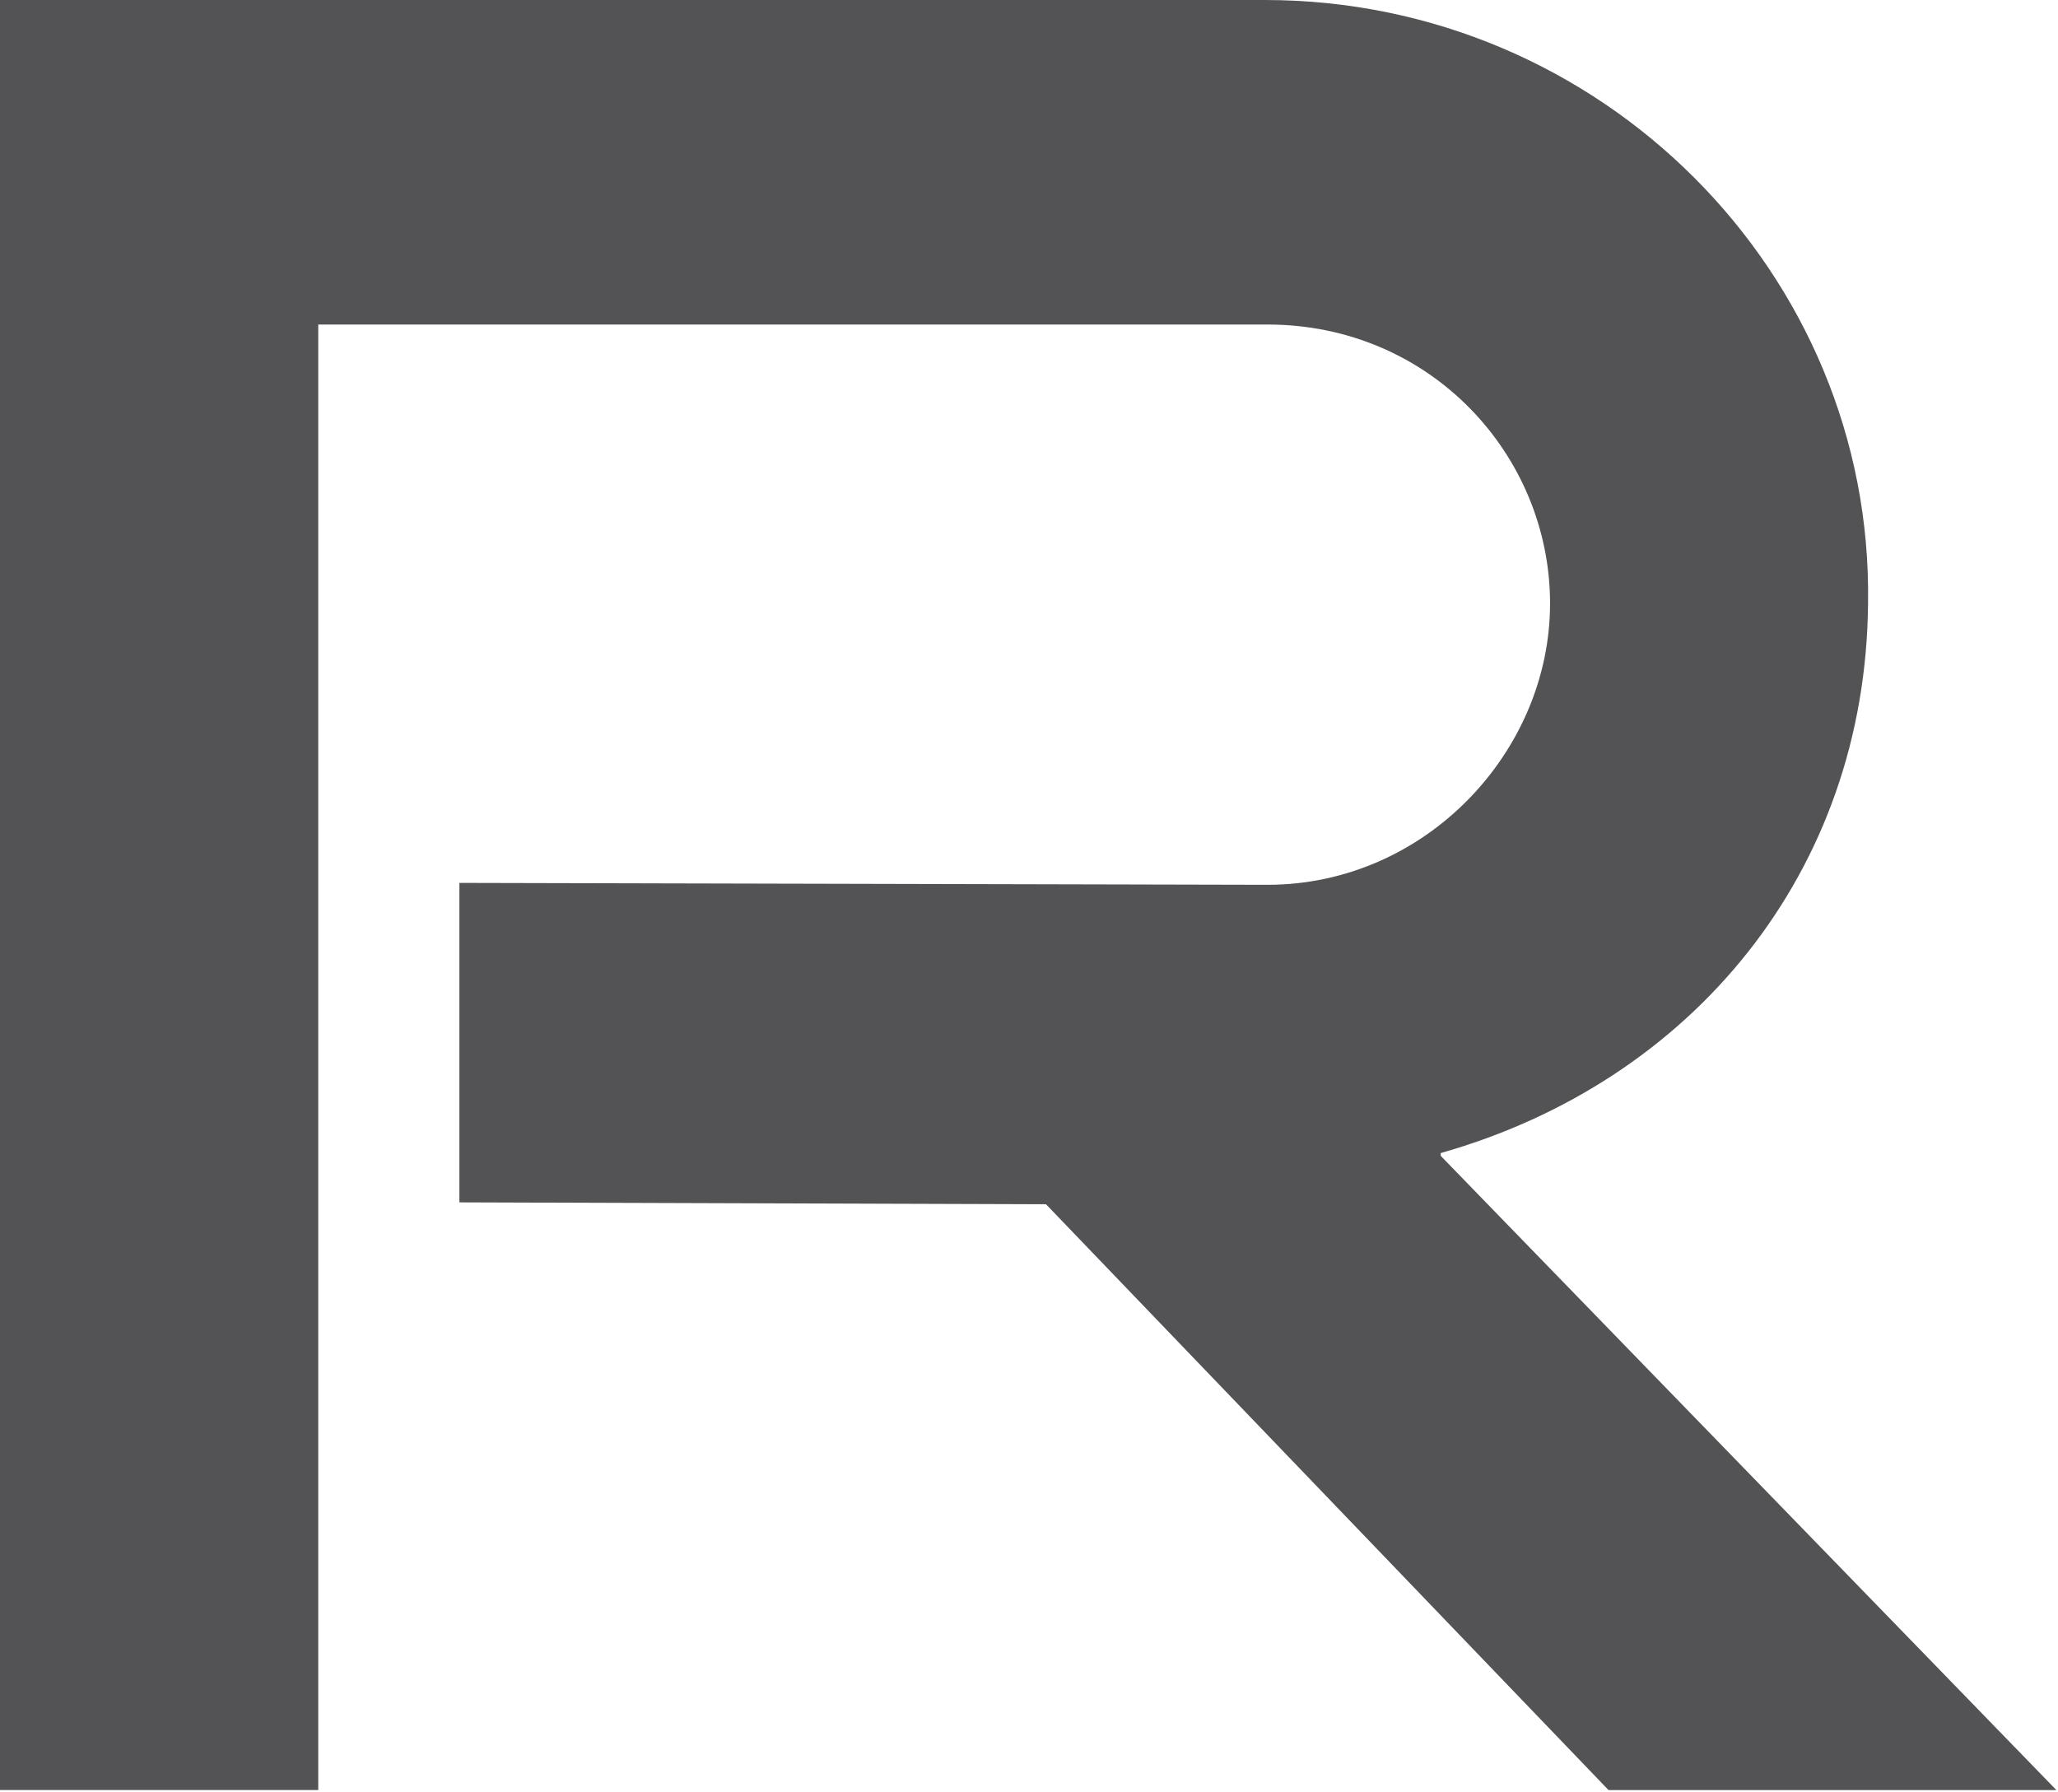
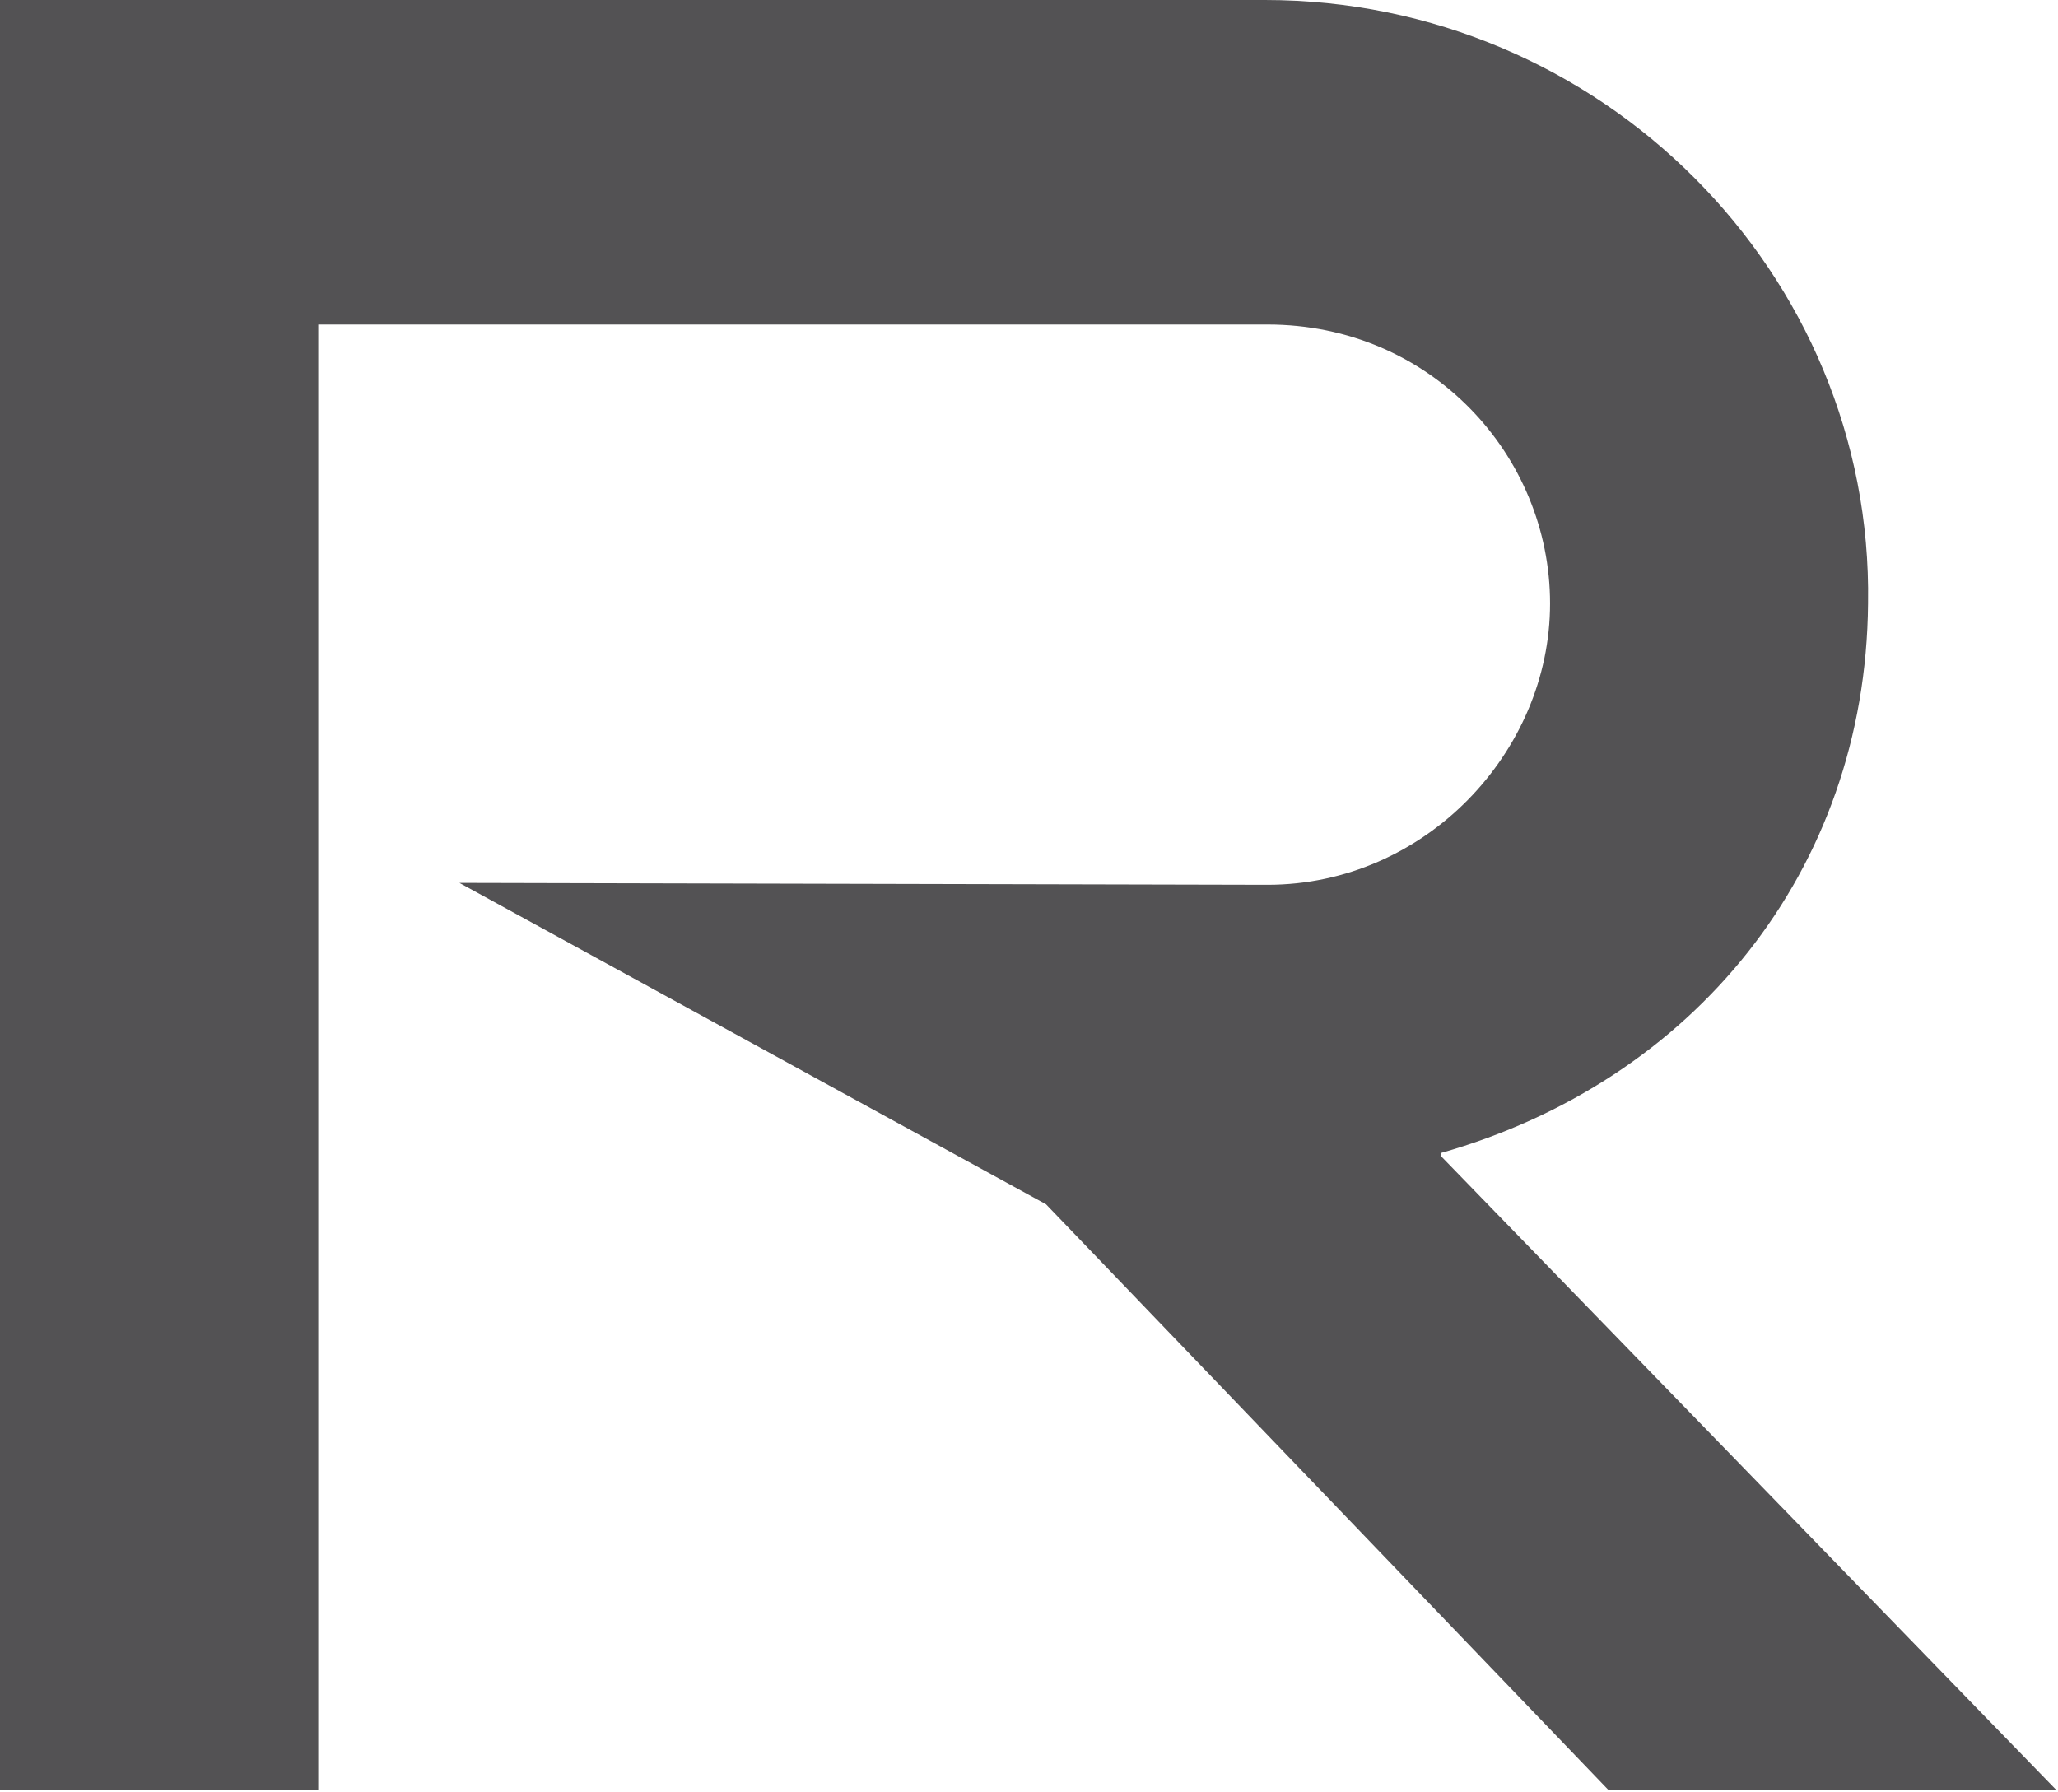
<svg xmlns="http://www.w3.org/2000/svg" width="248" height="216" viewBox="0 0 248 216" fill="none">
-   <path d="M173.61 139.28V138.96C203.96 130.35 224.83 105.06 225.11 72.72C225.75 32.95 192.93 0 152.43 0H0V215.72H38.35V39.11H152.74C172.38 39.11 186.79 54.84 186.79 72.73C186.79 90.62 171.74 106.63 152.74 106.63L55.36 106.4V144.9L126.05 145.13L193.84 215.73H247.81L173.61 139.29V139.28Z" fill="#535254" />
+   <path d="M173.61 139.28V138.96C203.96 130.35 224.83 105.06 225.11 72.72C225.75 32.95 192.93 0 152.43 0H0V215.72H38.35V39.11H152.74C172.38 39.11 186.79 54.84 186.79 72.73C186.79 90.62 171.74 106.63 152.74 106.63L55.36 106.4L126.05 145.13L193.84 215.73H247.81L173.61 139.29V139.28Z" fill="#535254" />
</svg>